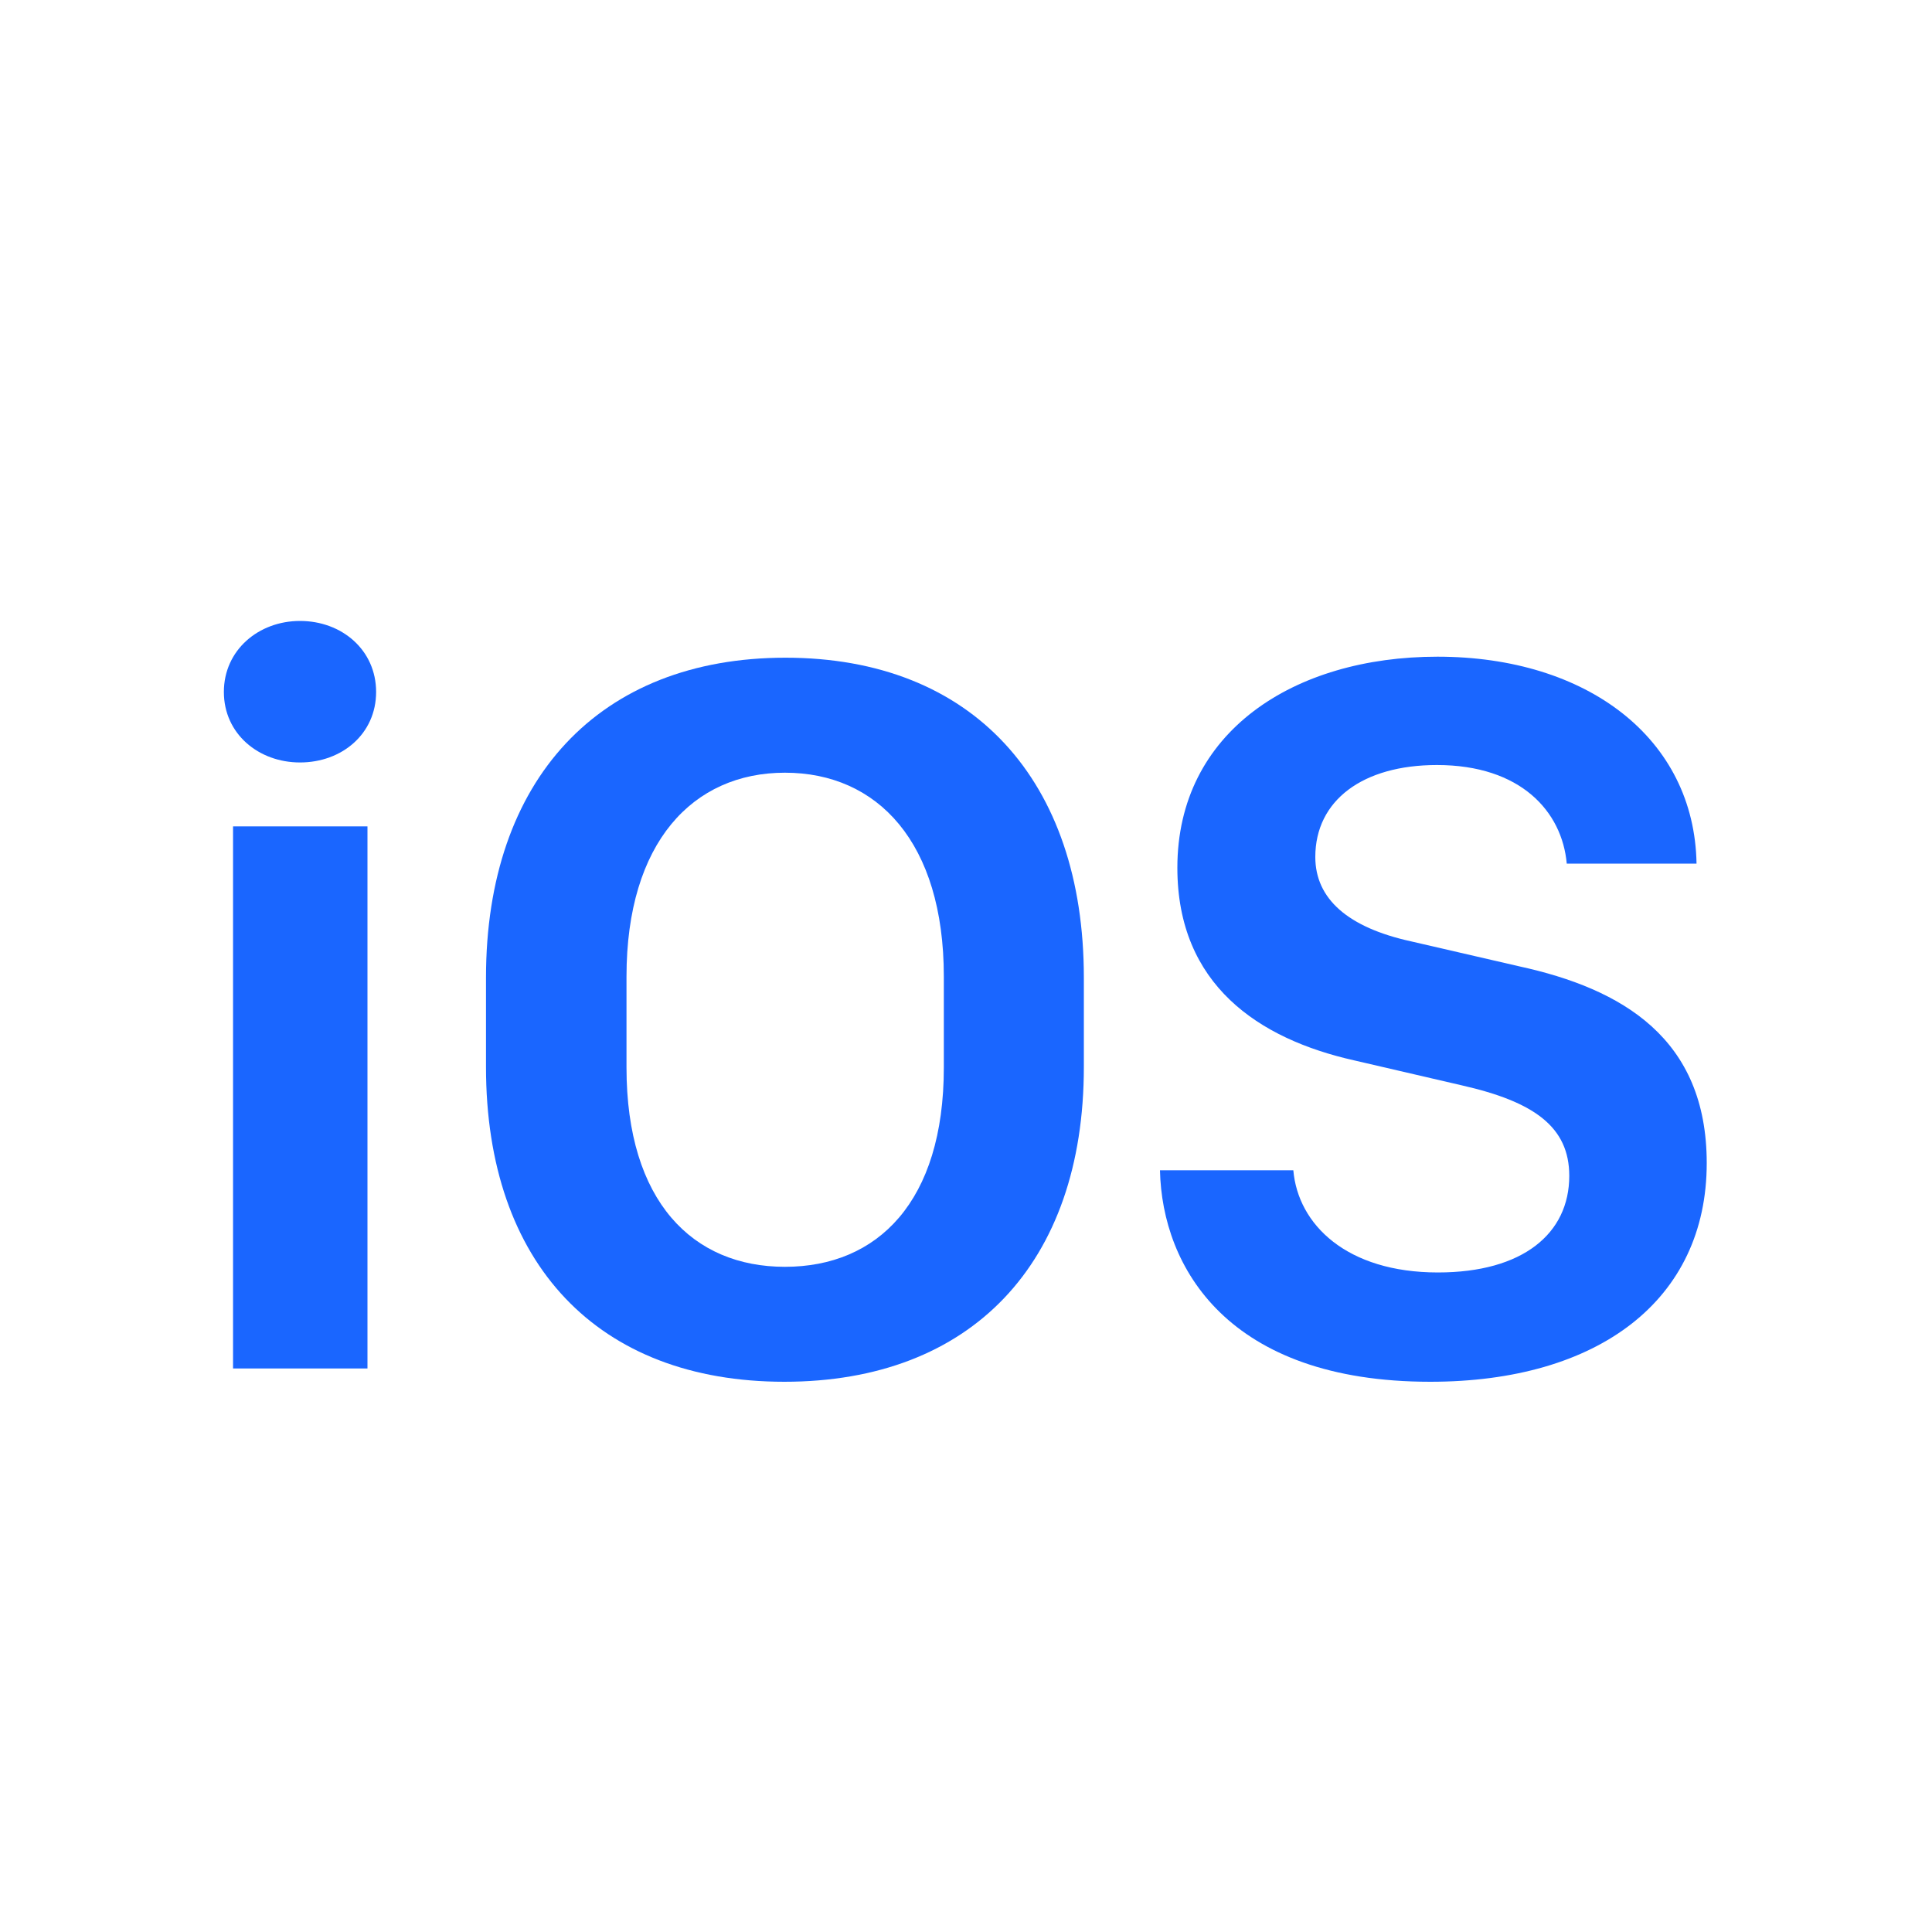
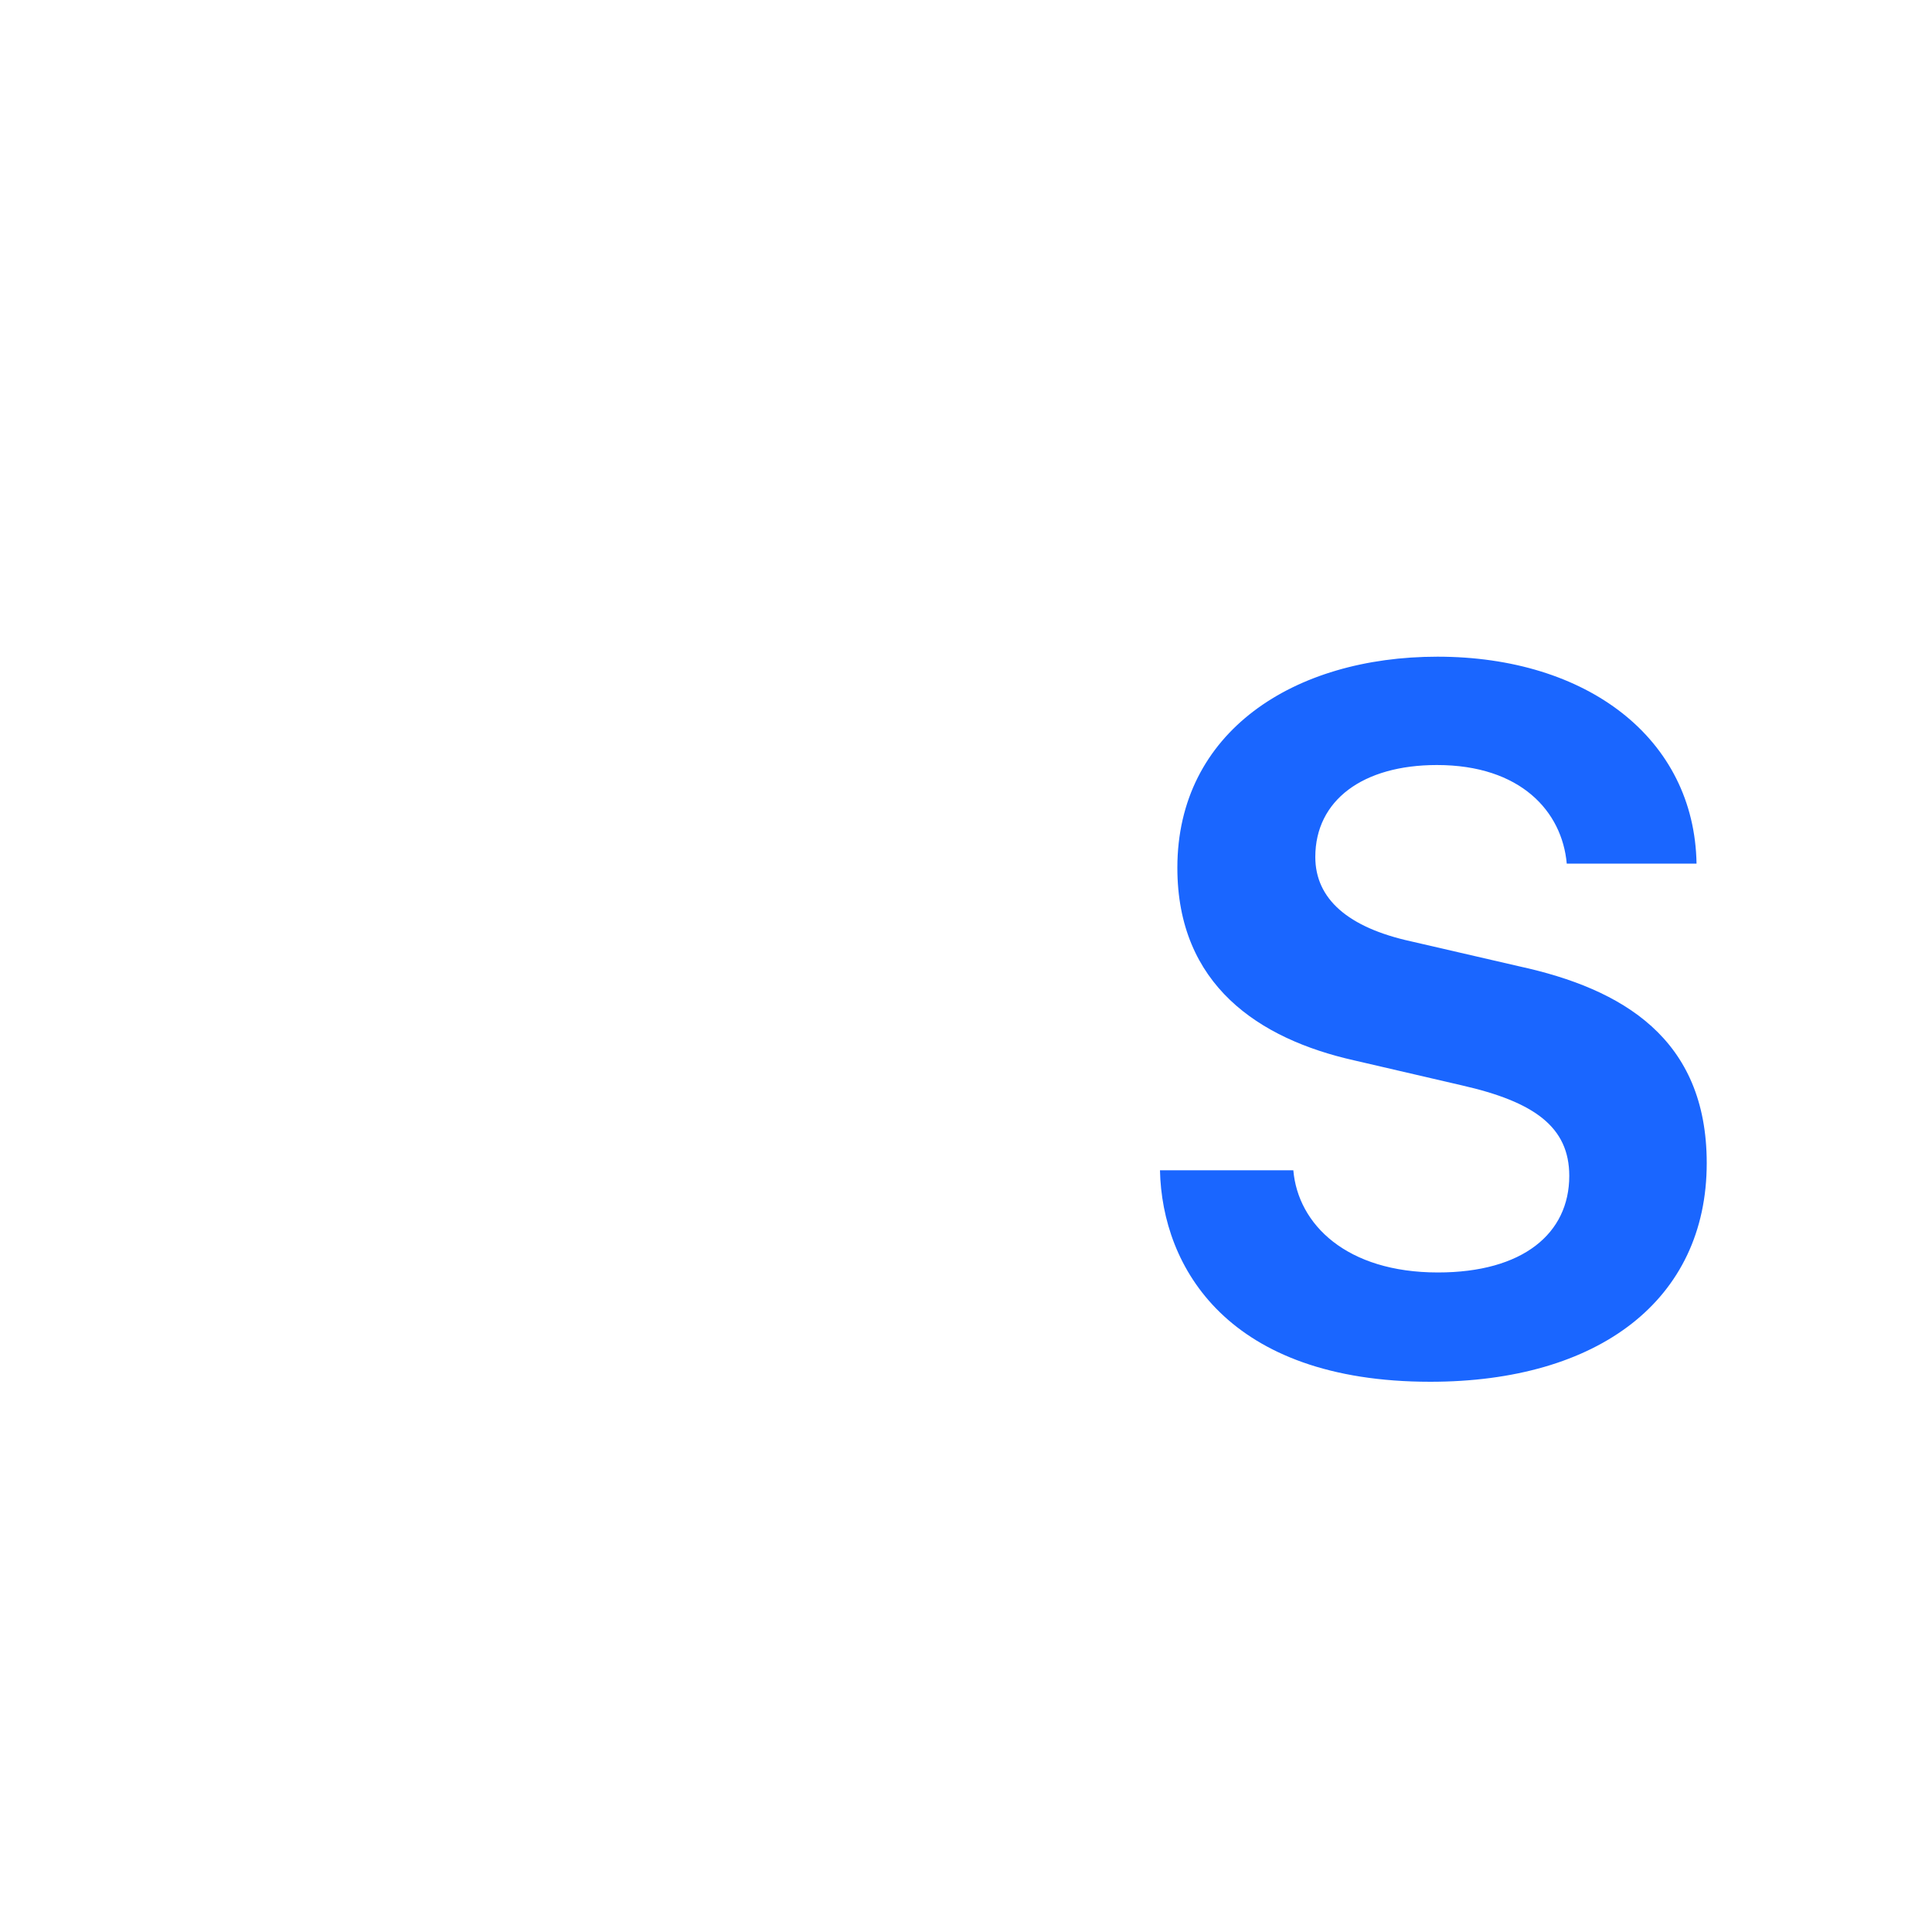
<svg xmlns="http://www.w3.org/2000/svg" width="40" height="40" viewBox="0 0 40 40" fill="none">
-   <path d="M4.635 14.326C4.635 15.194 5.354 15.786 6.211 15.786C7.079 15.786 7.787 15.194 7.787 14.326C7.787 13.459 7.079 12.856 6.211 12.856C5.354 12.856 4.635 13.459 4.635 14.326ZM4.825 28.333H7.608V17.109H4.825V28.333Z" fill="#1A66FF" />
-   <path d="M22.44 22.092V20.24C22.44 16.157 20.134 13.617 16.262 13.617C12.411 13.617 10.062 16.135 10.062 20.24V22.092C10.062 26.165 12.379 28.608 16.24 28.608C20.102 28.608 22.44 26.165 22.44 22.092ZM19.541 20.219V22.102C19.541 24.884 18.166 26.228 16.251 26.228C14.347 26.228 12.971 24.884 12.971 22.102V20.219C12.971 17.437 14.347 15.998 16.251 15.998C18.166 15.998 19.541 17.437 19.541 20.219Z" fill="#1A66FF" />
  <path d="M24.016 24.229C24.059 26.239 25.423 28.608 29.613 28.608C33.093 28.608 35.336 26.916 35.336 24.081C35.336 21.499 33.591 20.473 31.454 20.007L29.211 19.489C27.91 19.203 27.232 18.611 27.232 17.743C27.232 16.569 28.216 15.839 29.75 15.839C31.485 15.839 32.342 16.802 32.438 17.881H35.125C35.082 15.289 32.861 13.596 29.761 13.596C26.788 13.596 24.376 15.151 24.376 17.966C24.376 20.388 26.058 21.51 28.037 21.954L30.269 22.472C31.76 22.811 32.49 23.329 32.49 24.345C32.49 25.54 31.528 26.345 29.771 26.345C27.878 26.345 26.873 25.35 26.777 24.229H24.016Z" fill="#1A66FF" />
</svg>